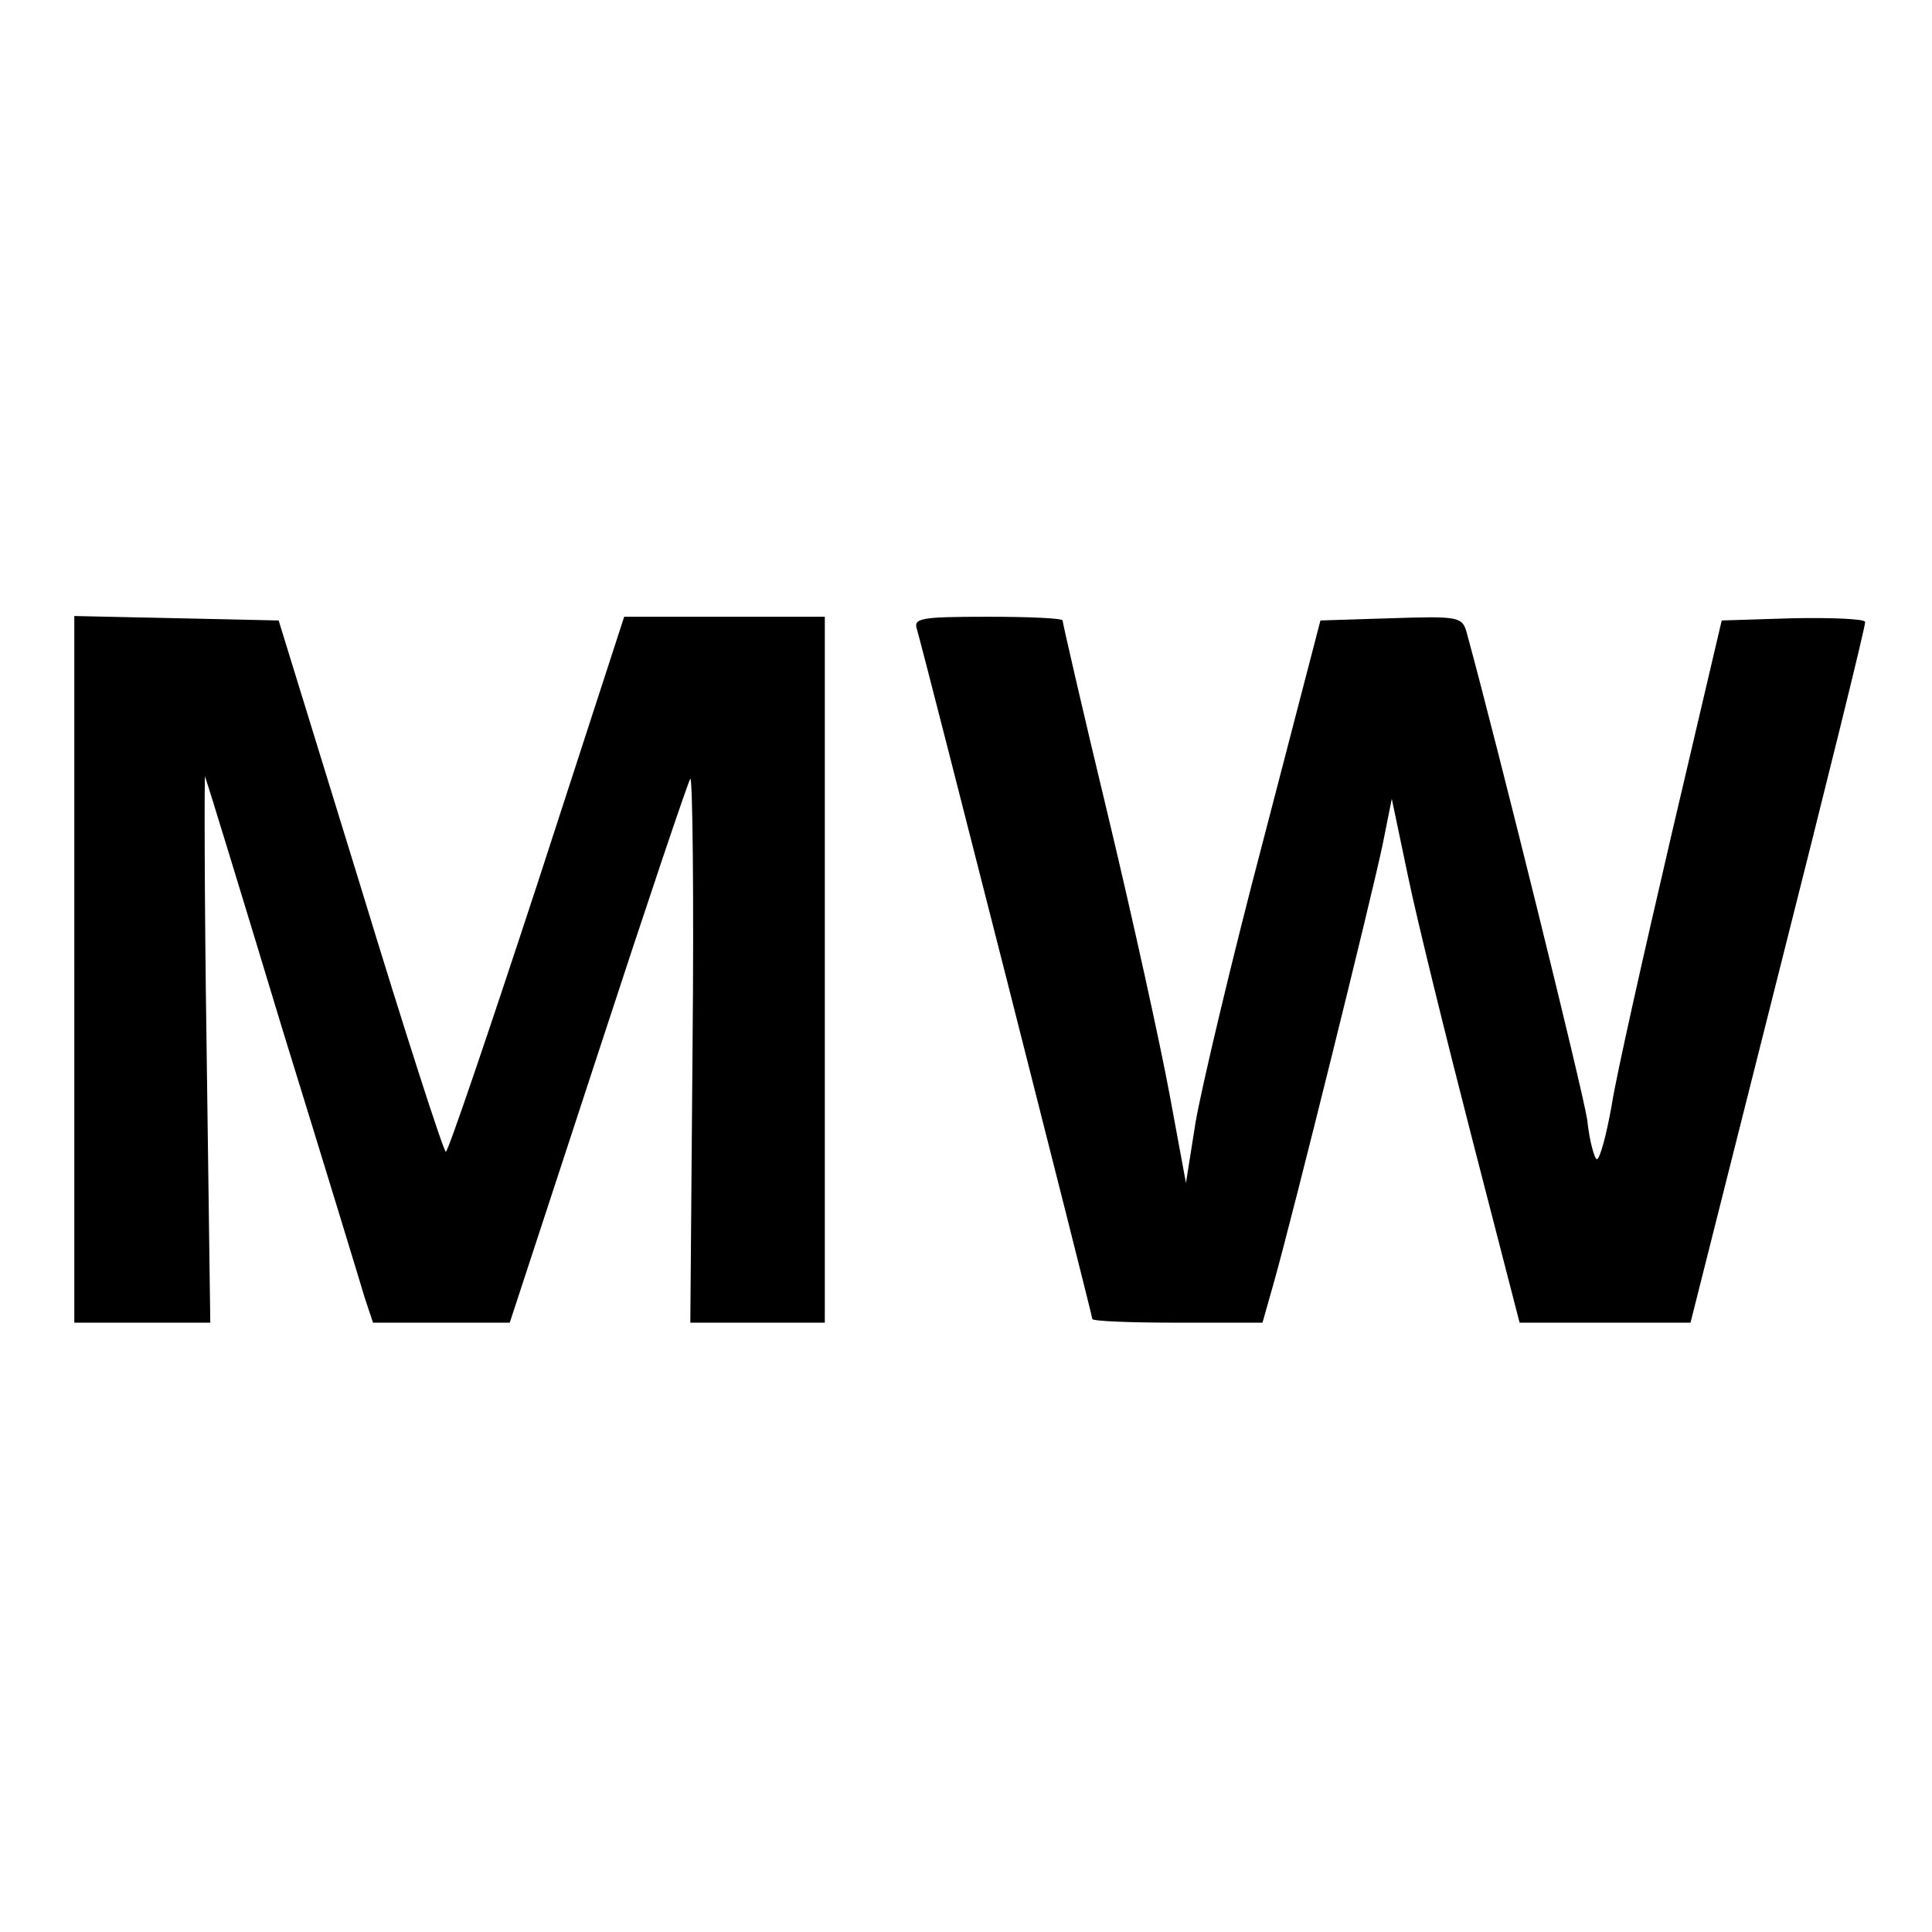
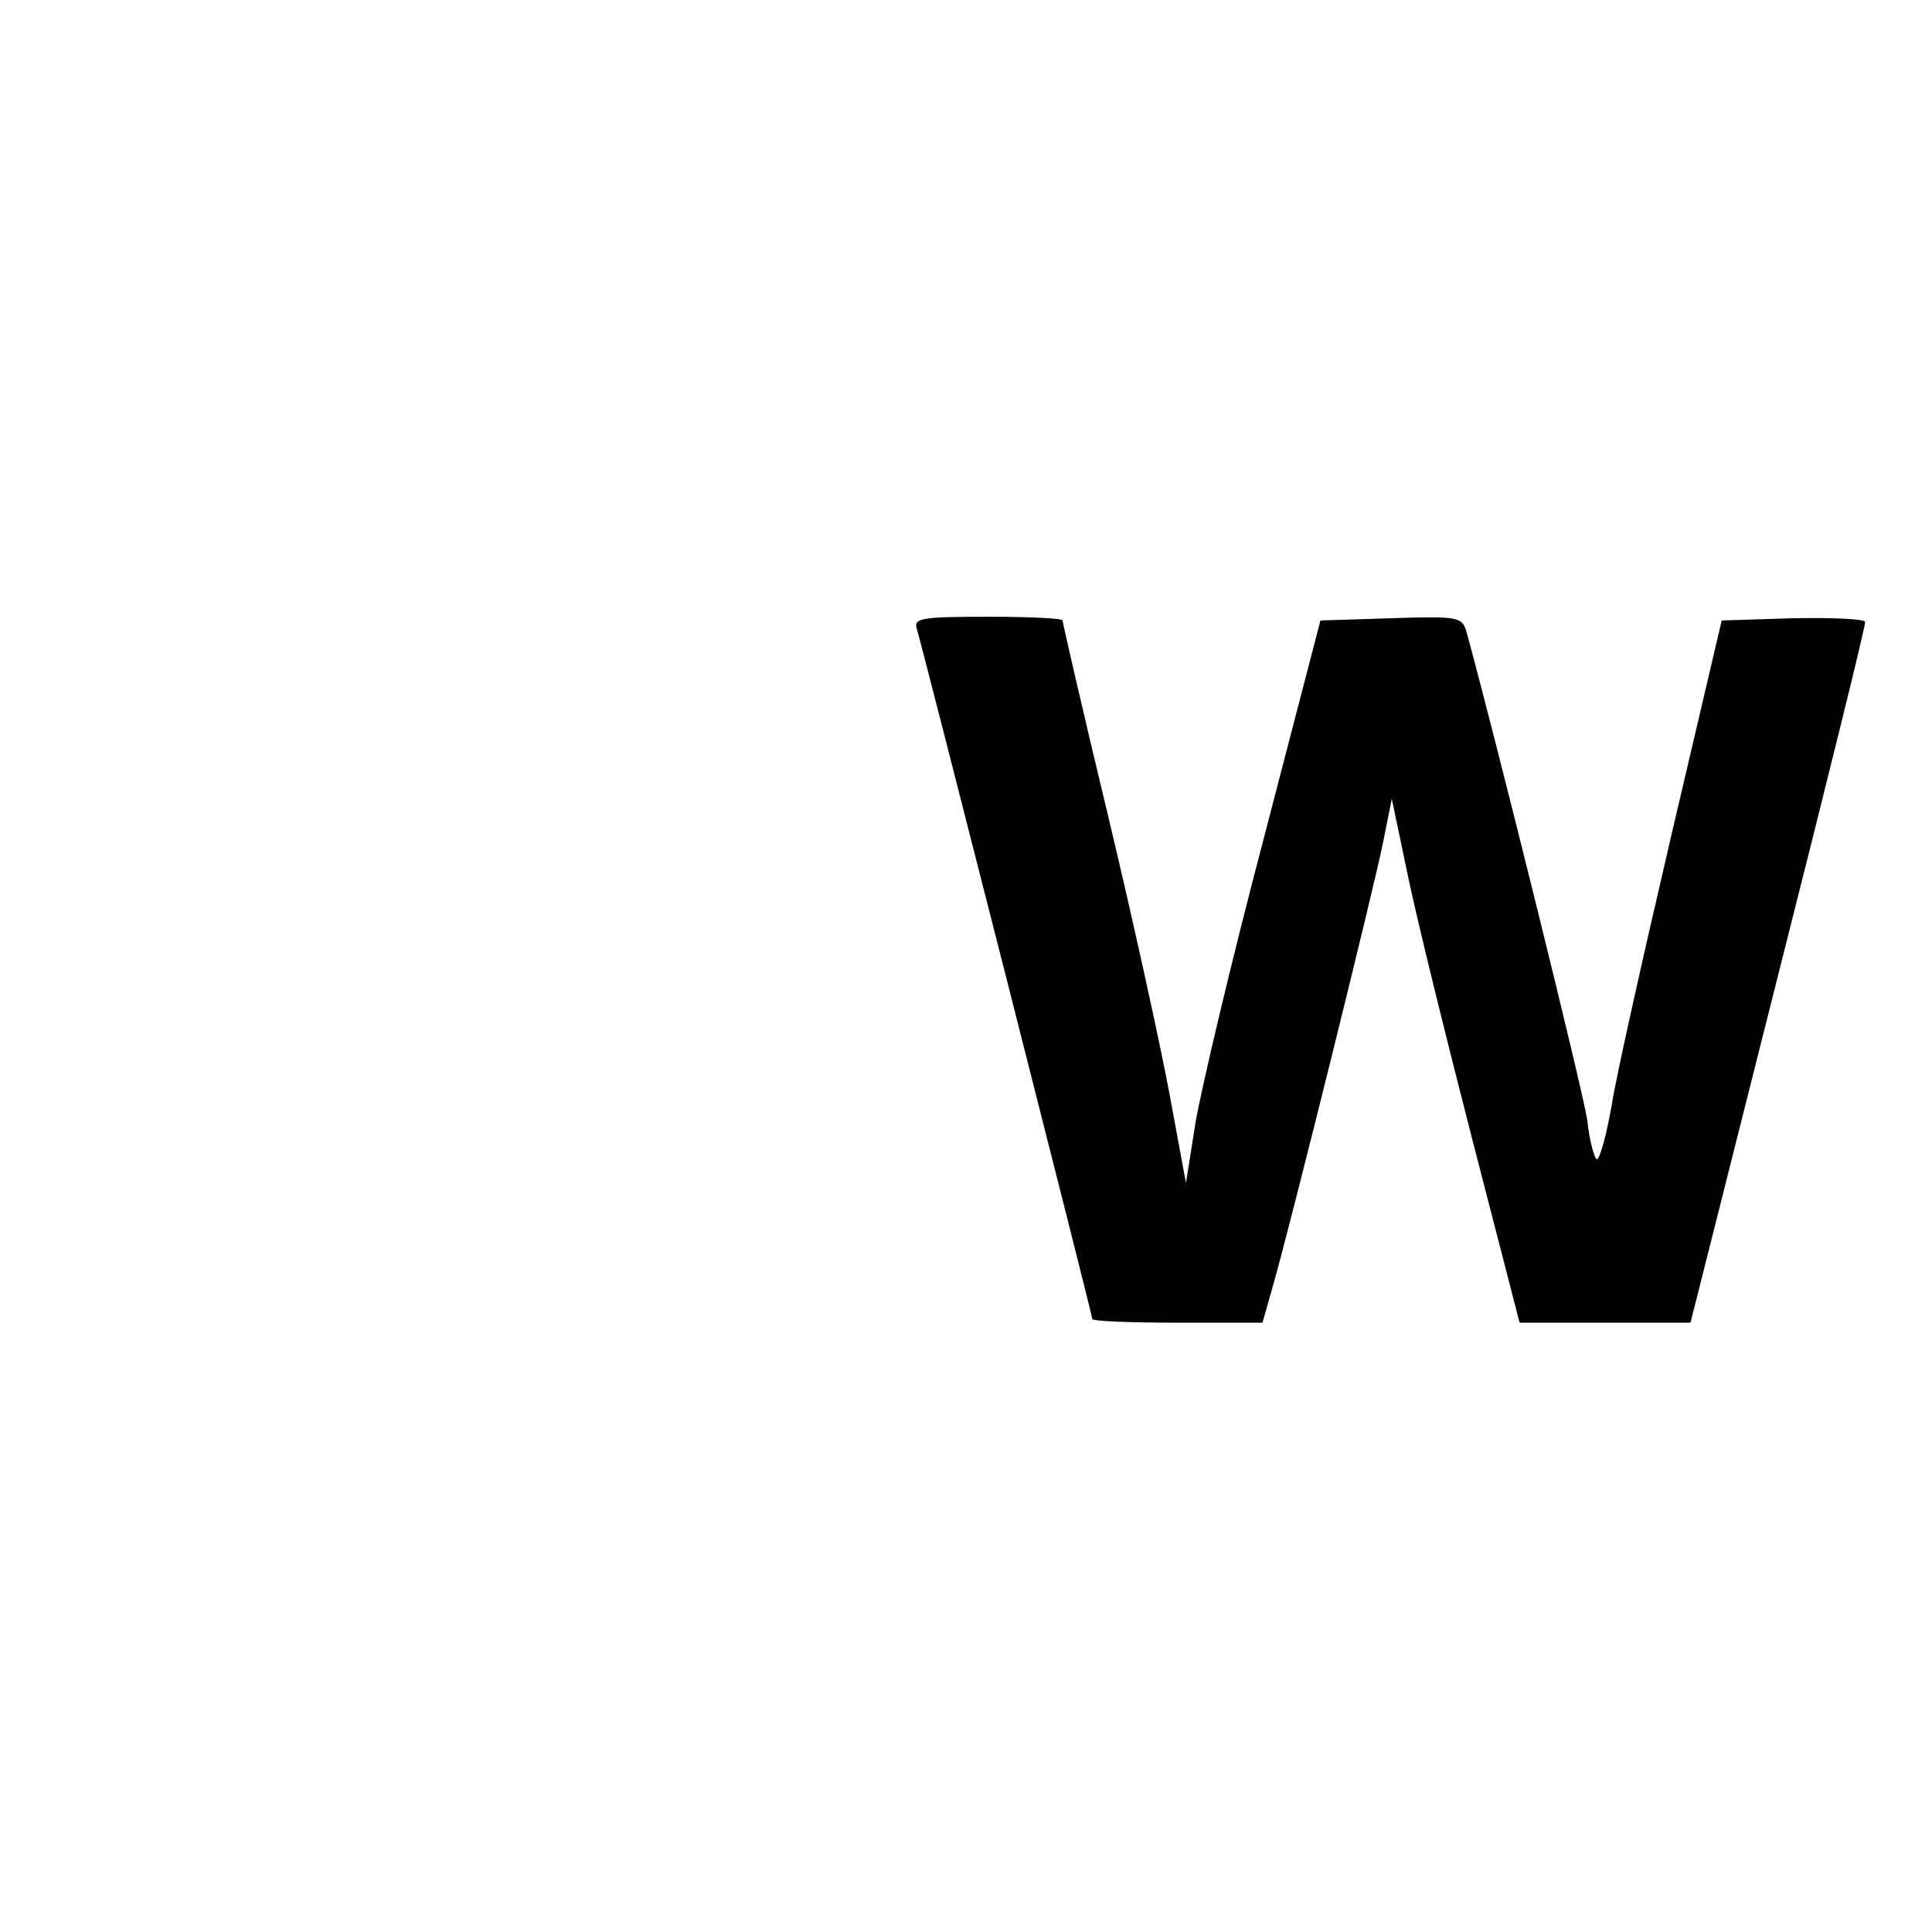
<svg xmlns="http://www.w3.org/2000/svg" version="1.0" width="260pt" height="260pt" viewBox="0 0 260 260" preserveAspectRatio="xMidYMid meet">
  <g transform="translate(0,260) scale(0.1,-0.1)" fill="#000000" stroke="none">
-     <path d="M100 1295 l0 -475 91 0 92 0 -5 373 c-3 204 -3 368 -2 362 2 -5 49 -158 104 -340 56 -181 106 -345 111 -362 l11 -33 92 0 92 0 119 363 c65 199 121 365 124 369 3 4 5 -159 3 -362 l-3 -370 91 0 90 0 0 475 0 475 -135 0 -135 0 -117 -360 c-65 -198 -120 -360 -123 -360 -3 0 -55 161 -115 358 l-110 357 -138 3 -137 3 0 -476z" />
    <path d="M1234 1753 c9 -30 236 -923 236 -928 0 -3 51 -5 114 -5 l115 0 15 53 c25 88 134 528 147 592 l12 60 22 -105 c12 -58 51 -216 86 -352 l64 -248 115 0 115 0 118 468 c65 257 118 471 117 475 0 4 -43 6 -97 5 l-96 -3 -68 -290 c-37 -159 -74 -323 -80 -362 -7 -40 -16 -73 -20 -73 -3 0 -10 24 -13 53 -6 40 -121 505 -162 655 -6 22 -10 23 -102 20 l-95 -3 -77 -296 c-43 -163 -83 -333 -91 -379 l-13 -82 -22 119 c-12 65 -49 234 -83 376 -34 141 -61 259 -61 262 0 3 -45 5 -101 5 -91 0 -100 -2 -95 -17z" />
  </g>
</svg>